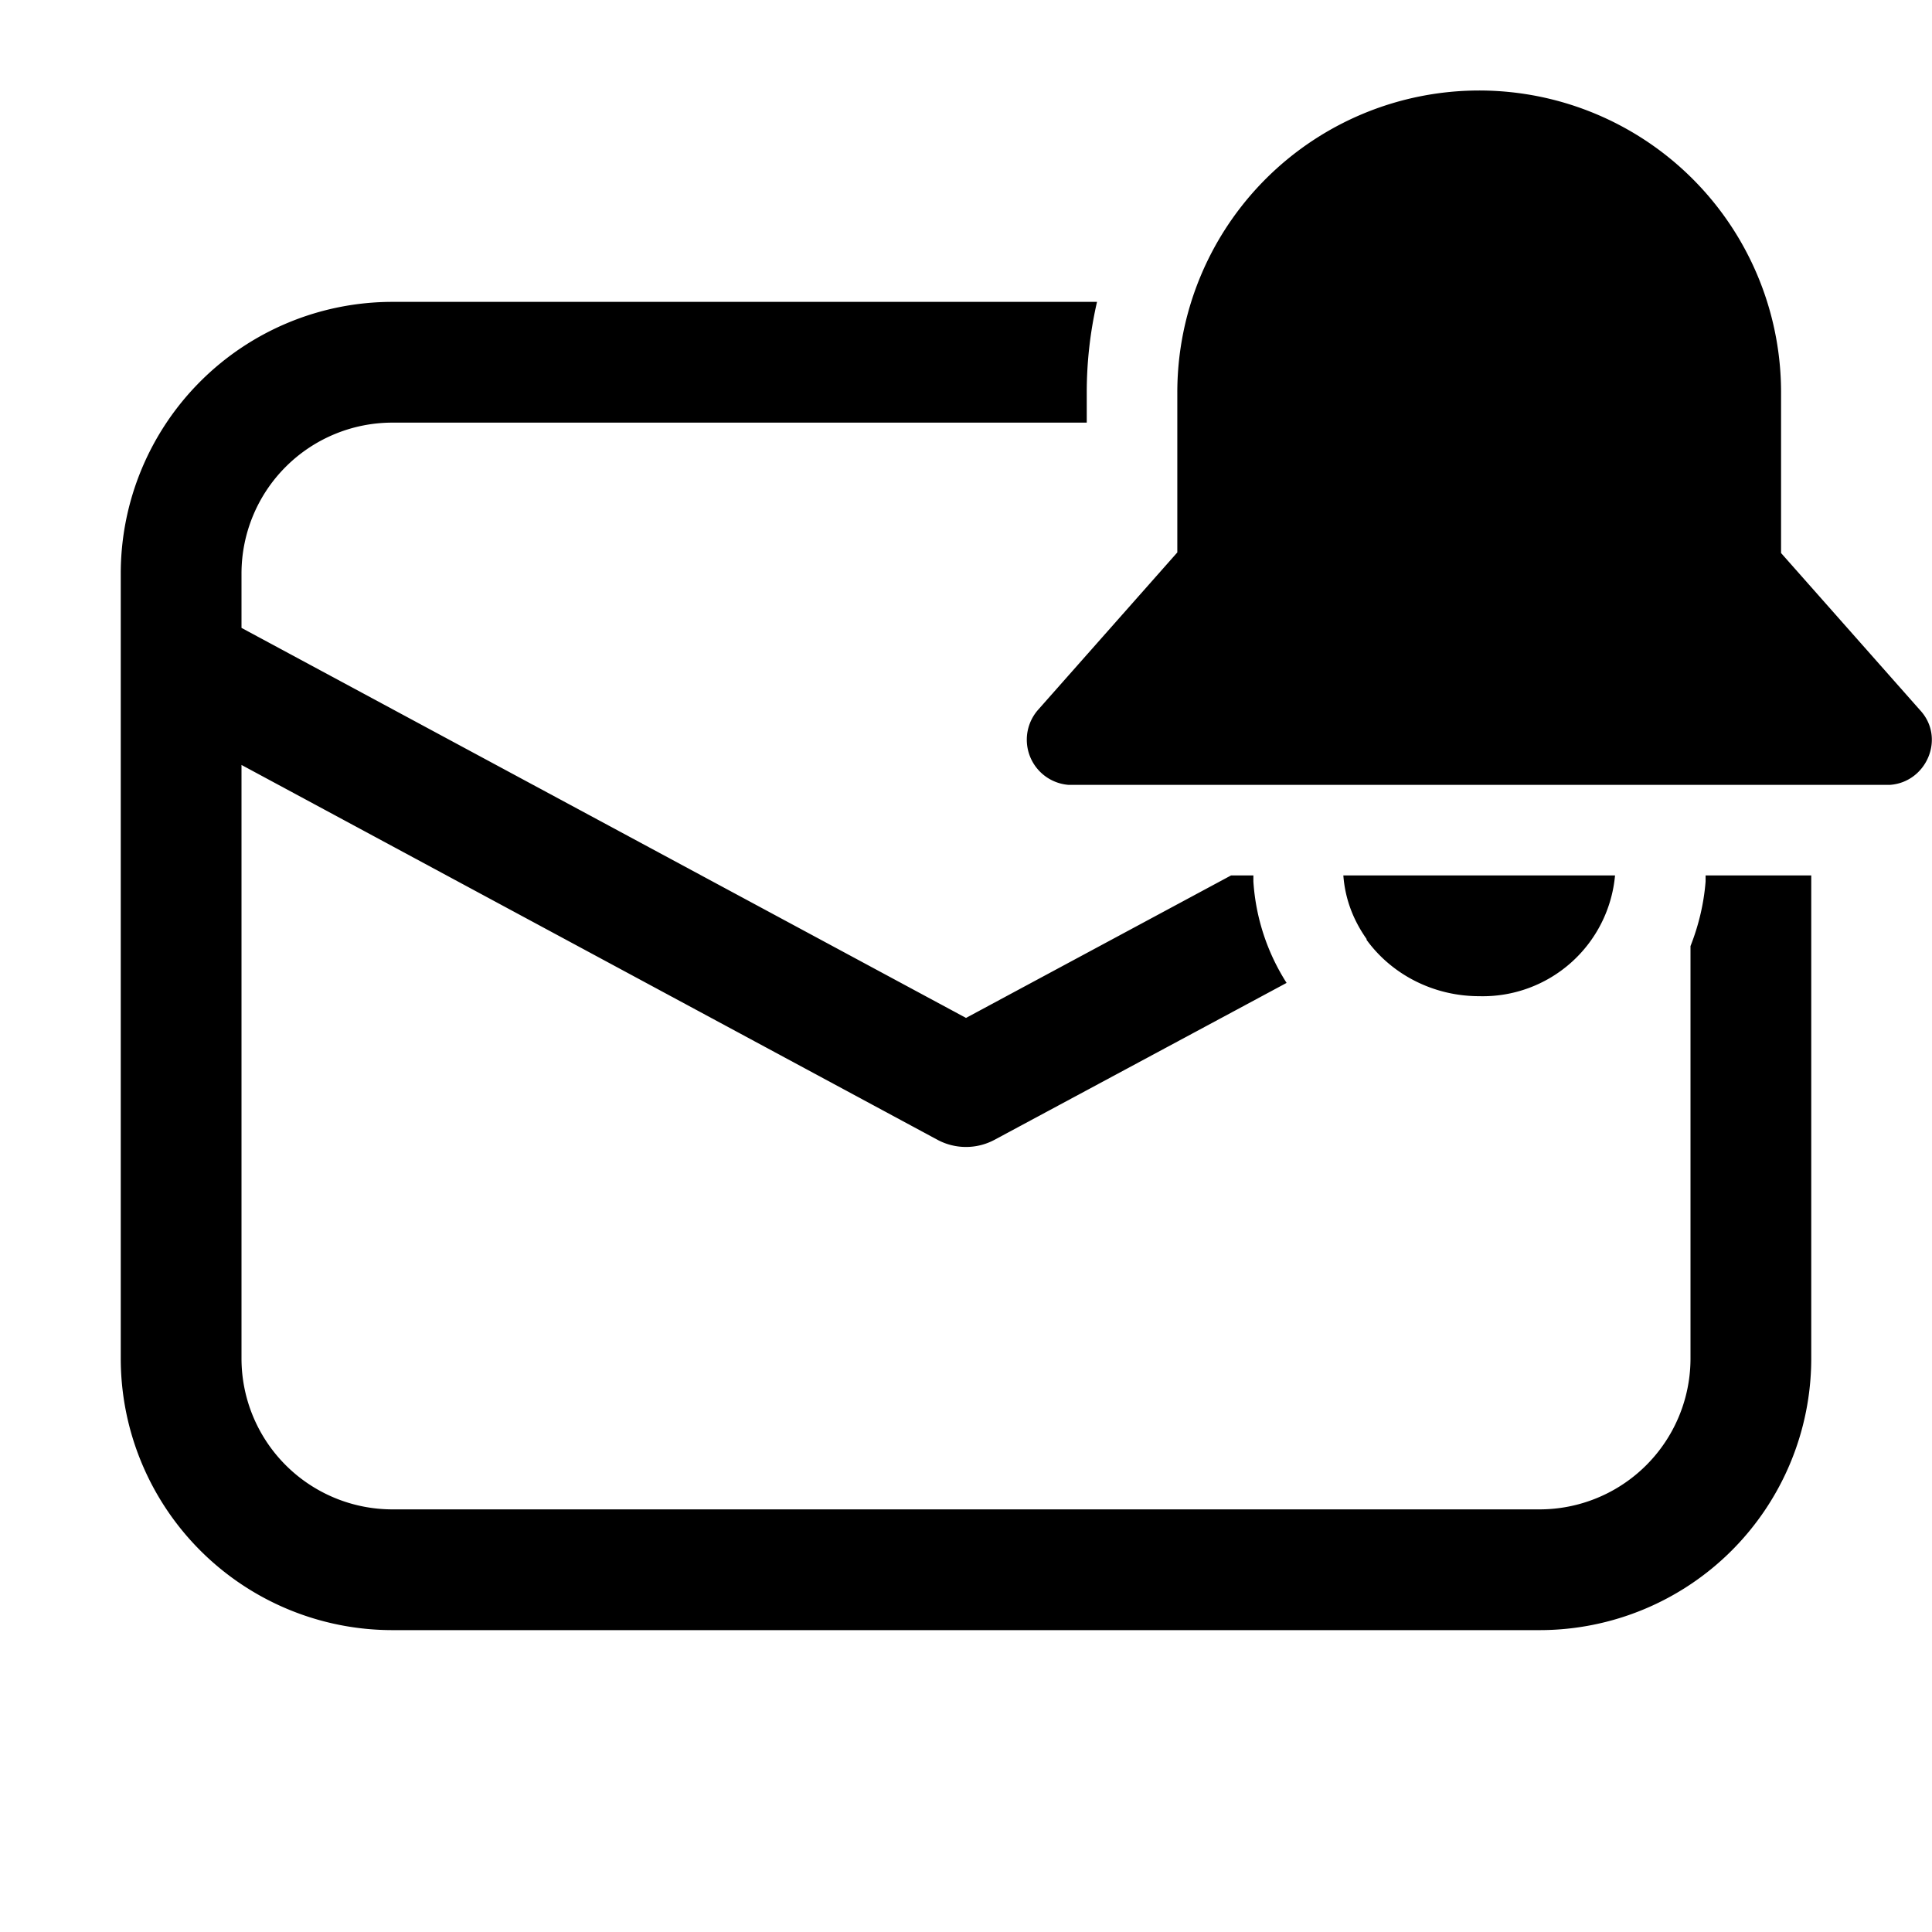
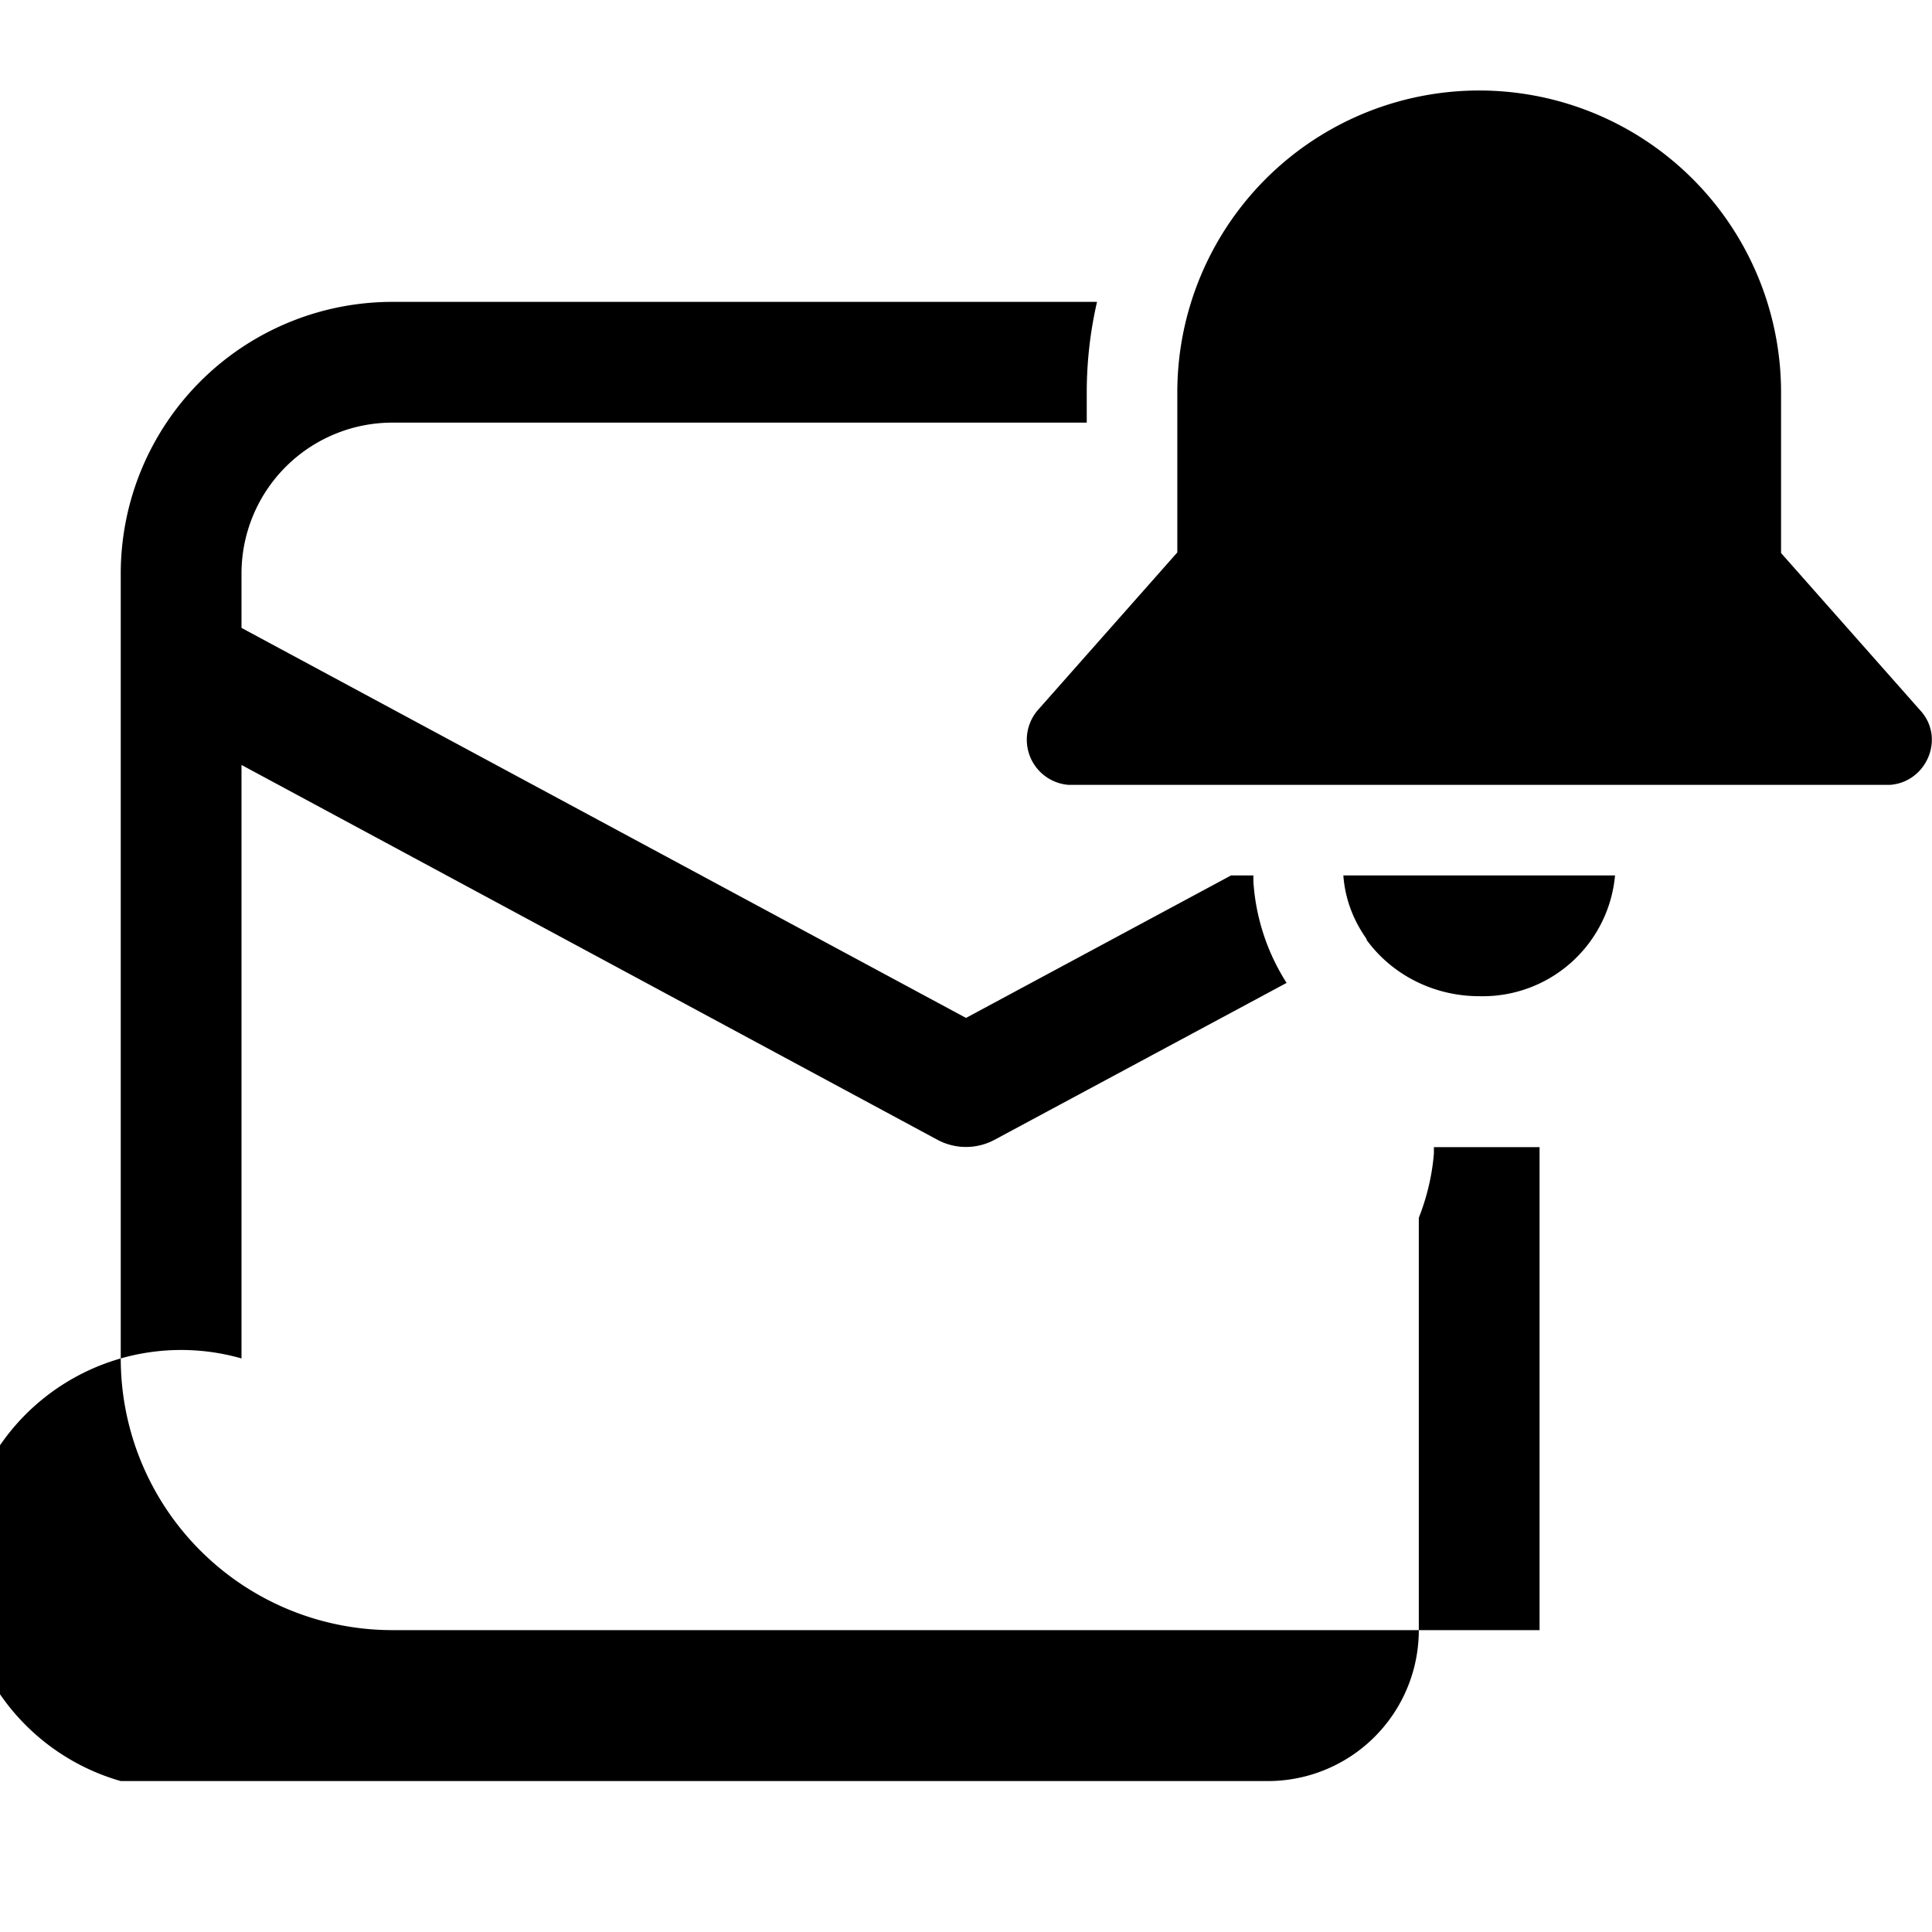
<svg xmlns="http://www.w3.org/2000/svg" width="32" height="32" viewBox="0 0 32 32">
-   <path d="M19.73 5a5 5 0 0 1 9.77 1.5v2.66l2.3 2.6c.43.46.11 1.2-.5 1.24H17.7a.75.75 0 0 1-.5-1.25l2.3-2.6V6.5a5 5 0 0 1 .23-1.5Zm2.9 10.56c.41.57 1.1.94 1.87.94a2.2 2.2 0 0 0 2.25-2h-4.5c.03.4.17.75.39 1.06ZM6.5 7H18v-.5c0-.52.06-1.02.17-1.5H6.5A4.5 4.5 0 0 0 2 9.5v13A4.5 4.5 0 0 0 6.5 27h19a4.5 4.5 0 0 0 4.5-4.5v-8h-1.75v.1c-.03.38-.12.74-.25 1.07v6.83a2.5 2.5 0 0 1-2.5 2.5h-19A2.5 2.5 0 0 1 4 22.5v-9.83l11.53 6.21a1 1 0 0 0 .94 0l4.84-2.6a3.54 3.54 0 0 1-.55-1.68v-.1h-.37L16 16.86 4 10.4v-.9A2.5 2.5 0 0 1 6.5 7Z" />
+   <path d="M19.73 5a5 5 0 0 1 9.77 1.5v2.66l2.3 2.6c.43.46.11 1.2-.5 1.24H17.7a.75.75 0 0 1-.5-1.25l2.3-2.6V6.5a5 5 0 0 1 .23-1.5Zm2.9 10.56c.41.57 1.1.94 1.87.94a2.2 2.2 0 0 0 2.25-2h-4.5c.03.4.17.75.39 1.06ZM6.5 7H18v-.5c0-.52.06-1.02.17-1.5H6.5A4.5 4.5 0 0 0 2 9.5v13A4.5 4.5 0 0 0 6.5 27h19v-8h-1.75v.1c-.03.38-.12.74-.25 1.07v6.83a2.5 2.5 0 0 1-2.5 2.5h-19A2.5 2.5 0 0 1 4 22.5v-9.83l11.53 6.21a1 1 0 0 0 .94 0l4.84-2.6a3.54 3.54 0 0 1-.55-1.68v-.1h-.37L16 16.86 4 10.4v-.9A2.5 2.5 0 0 1 6.5 7Z" />
</svg>